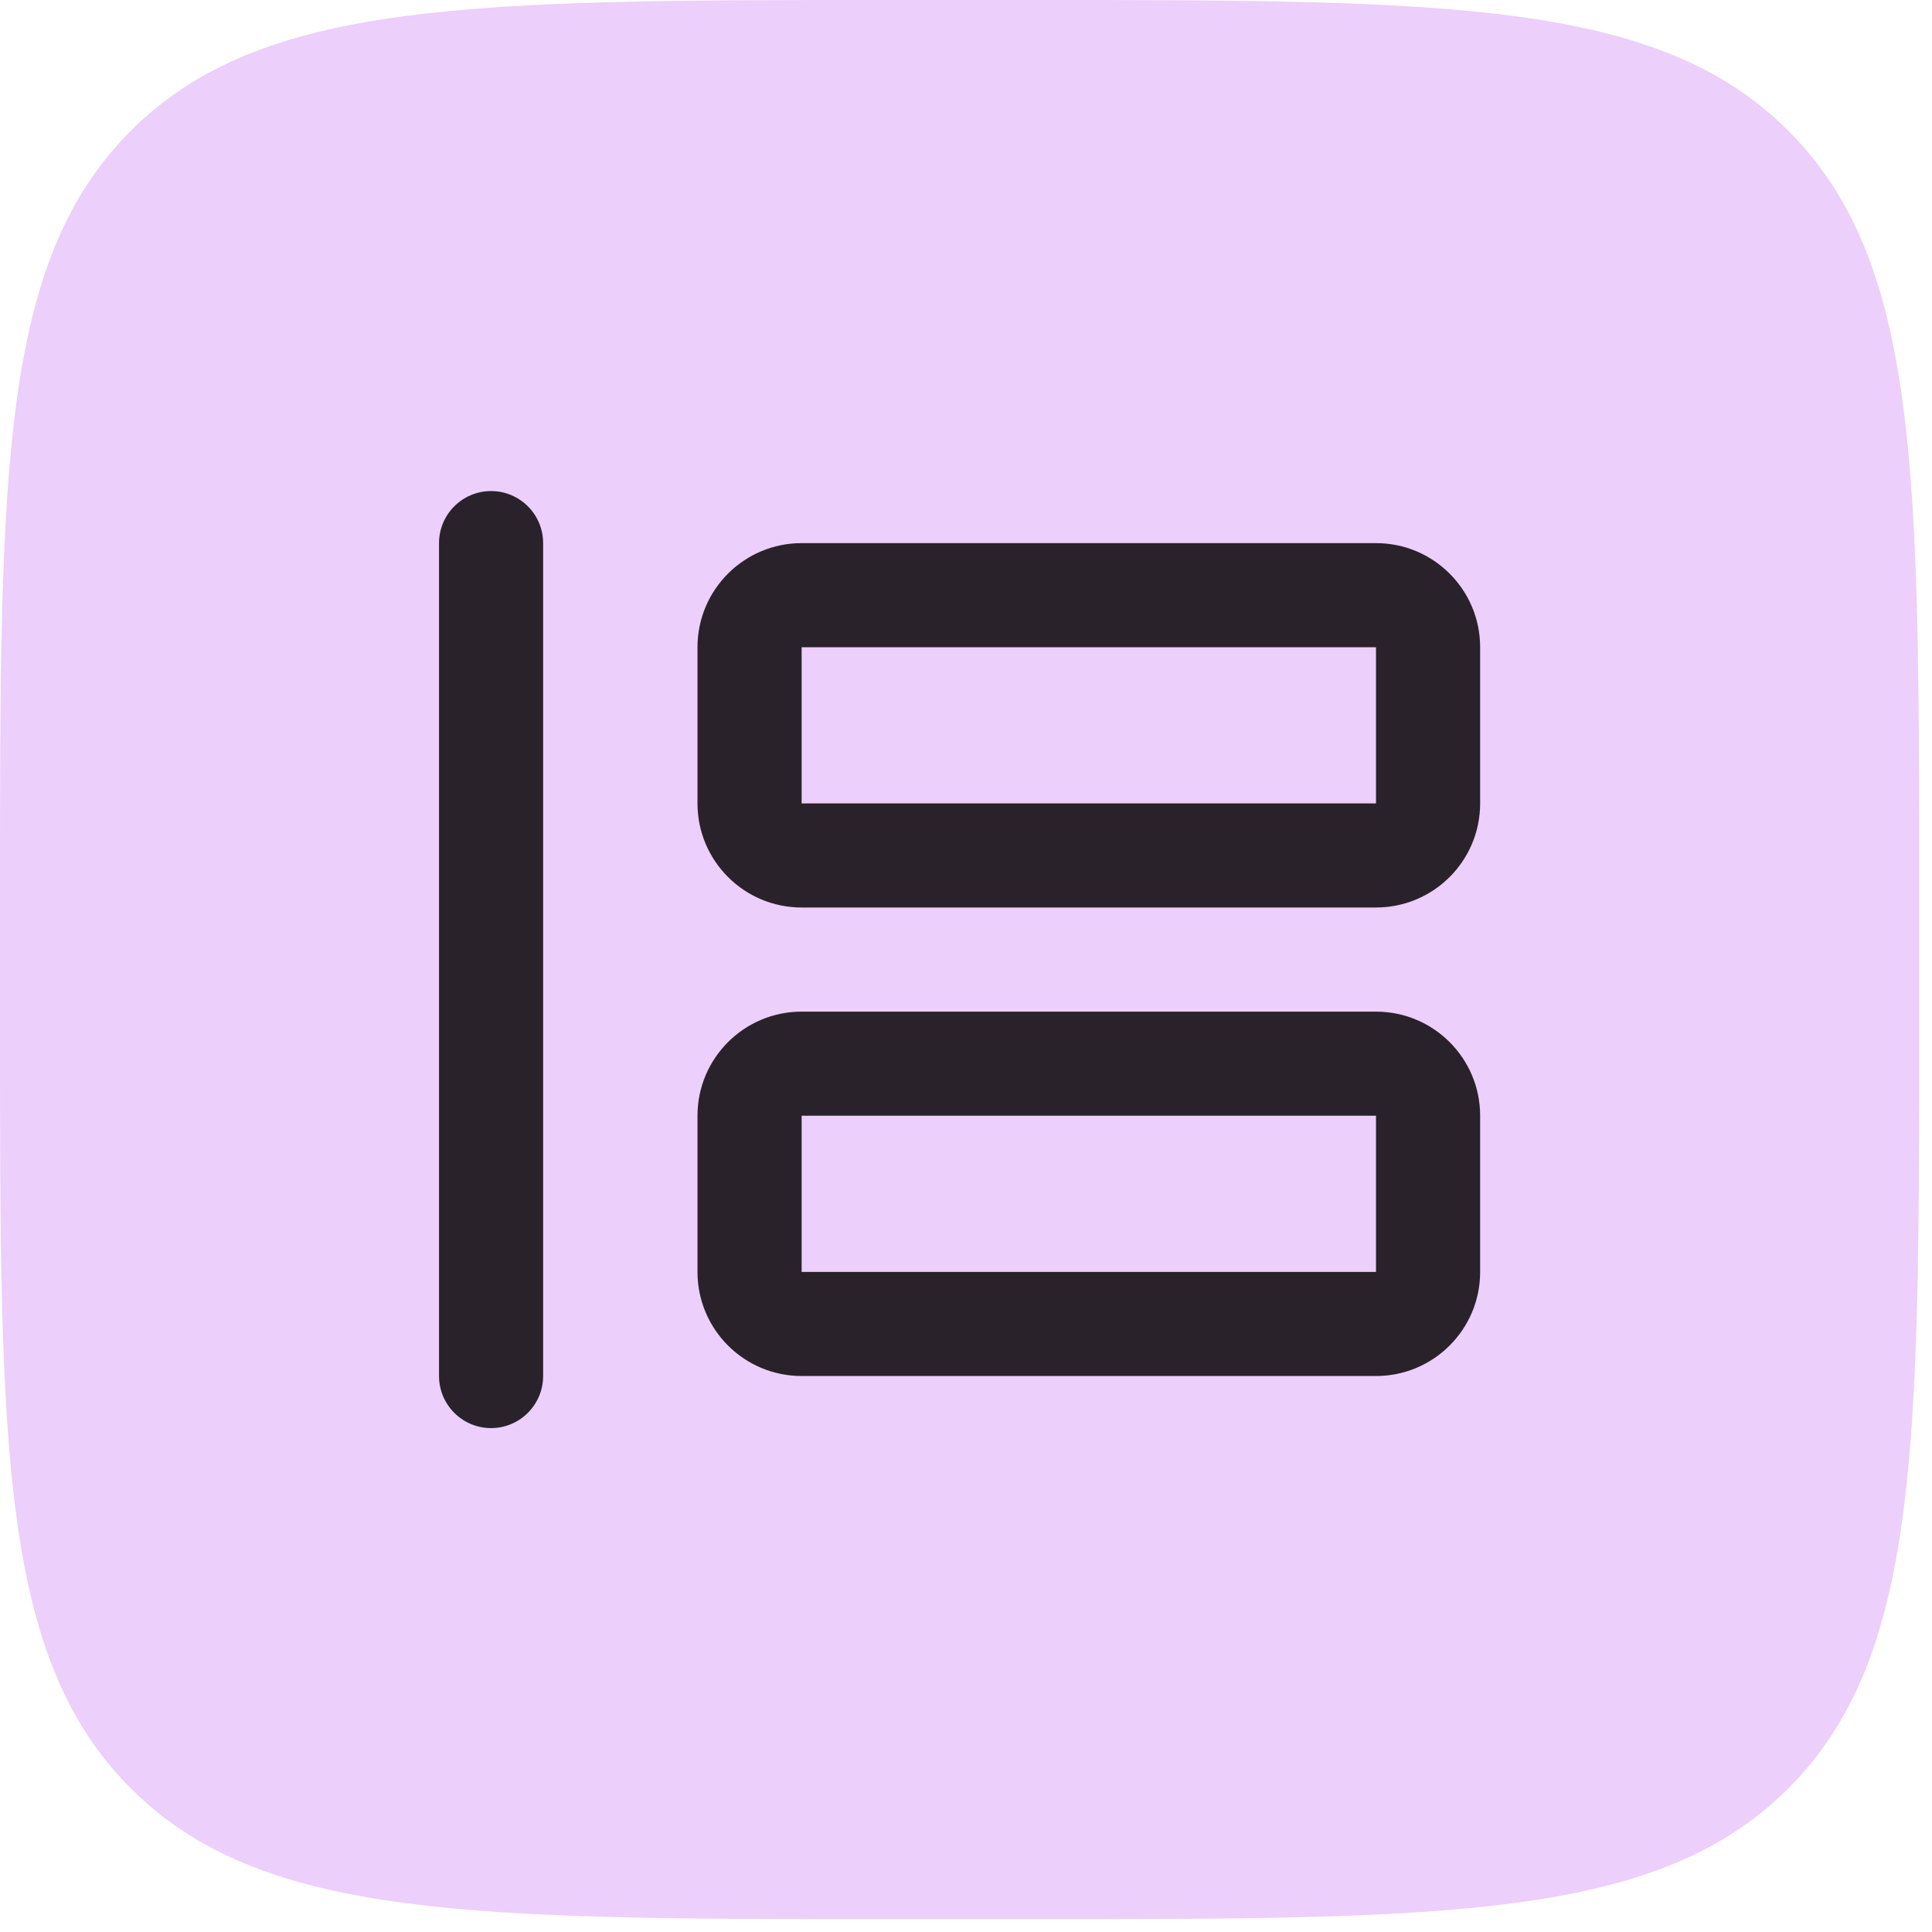
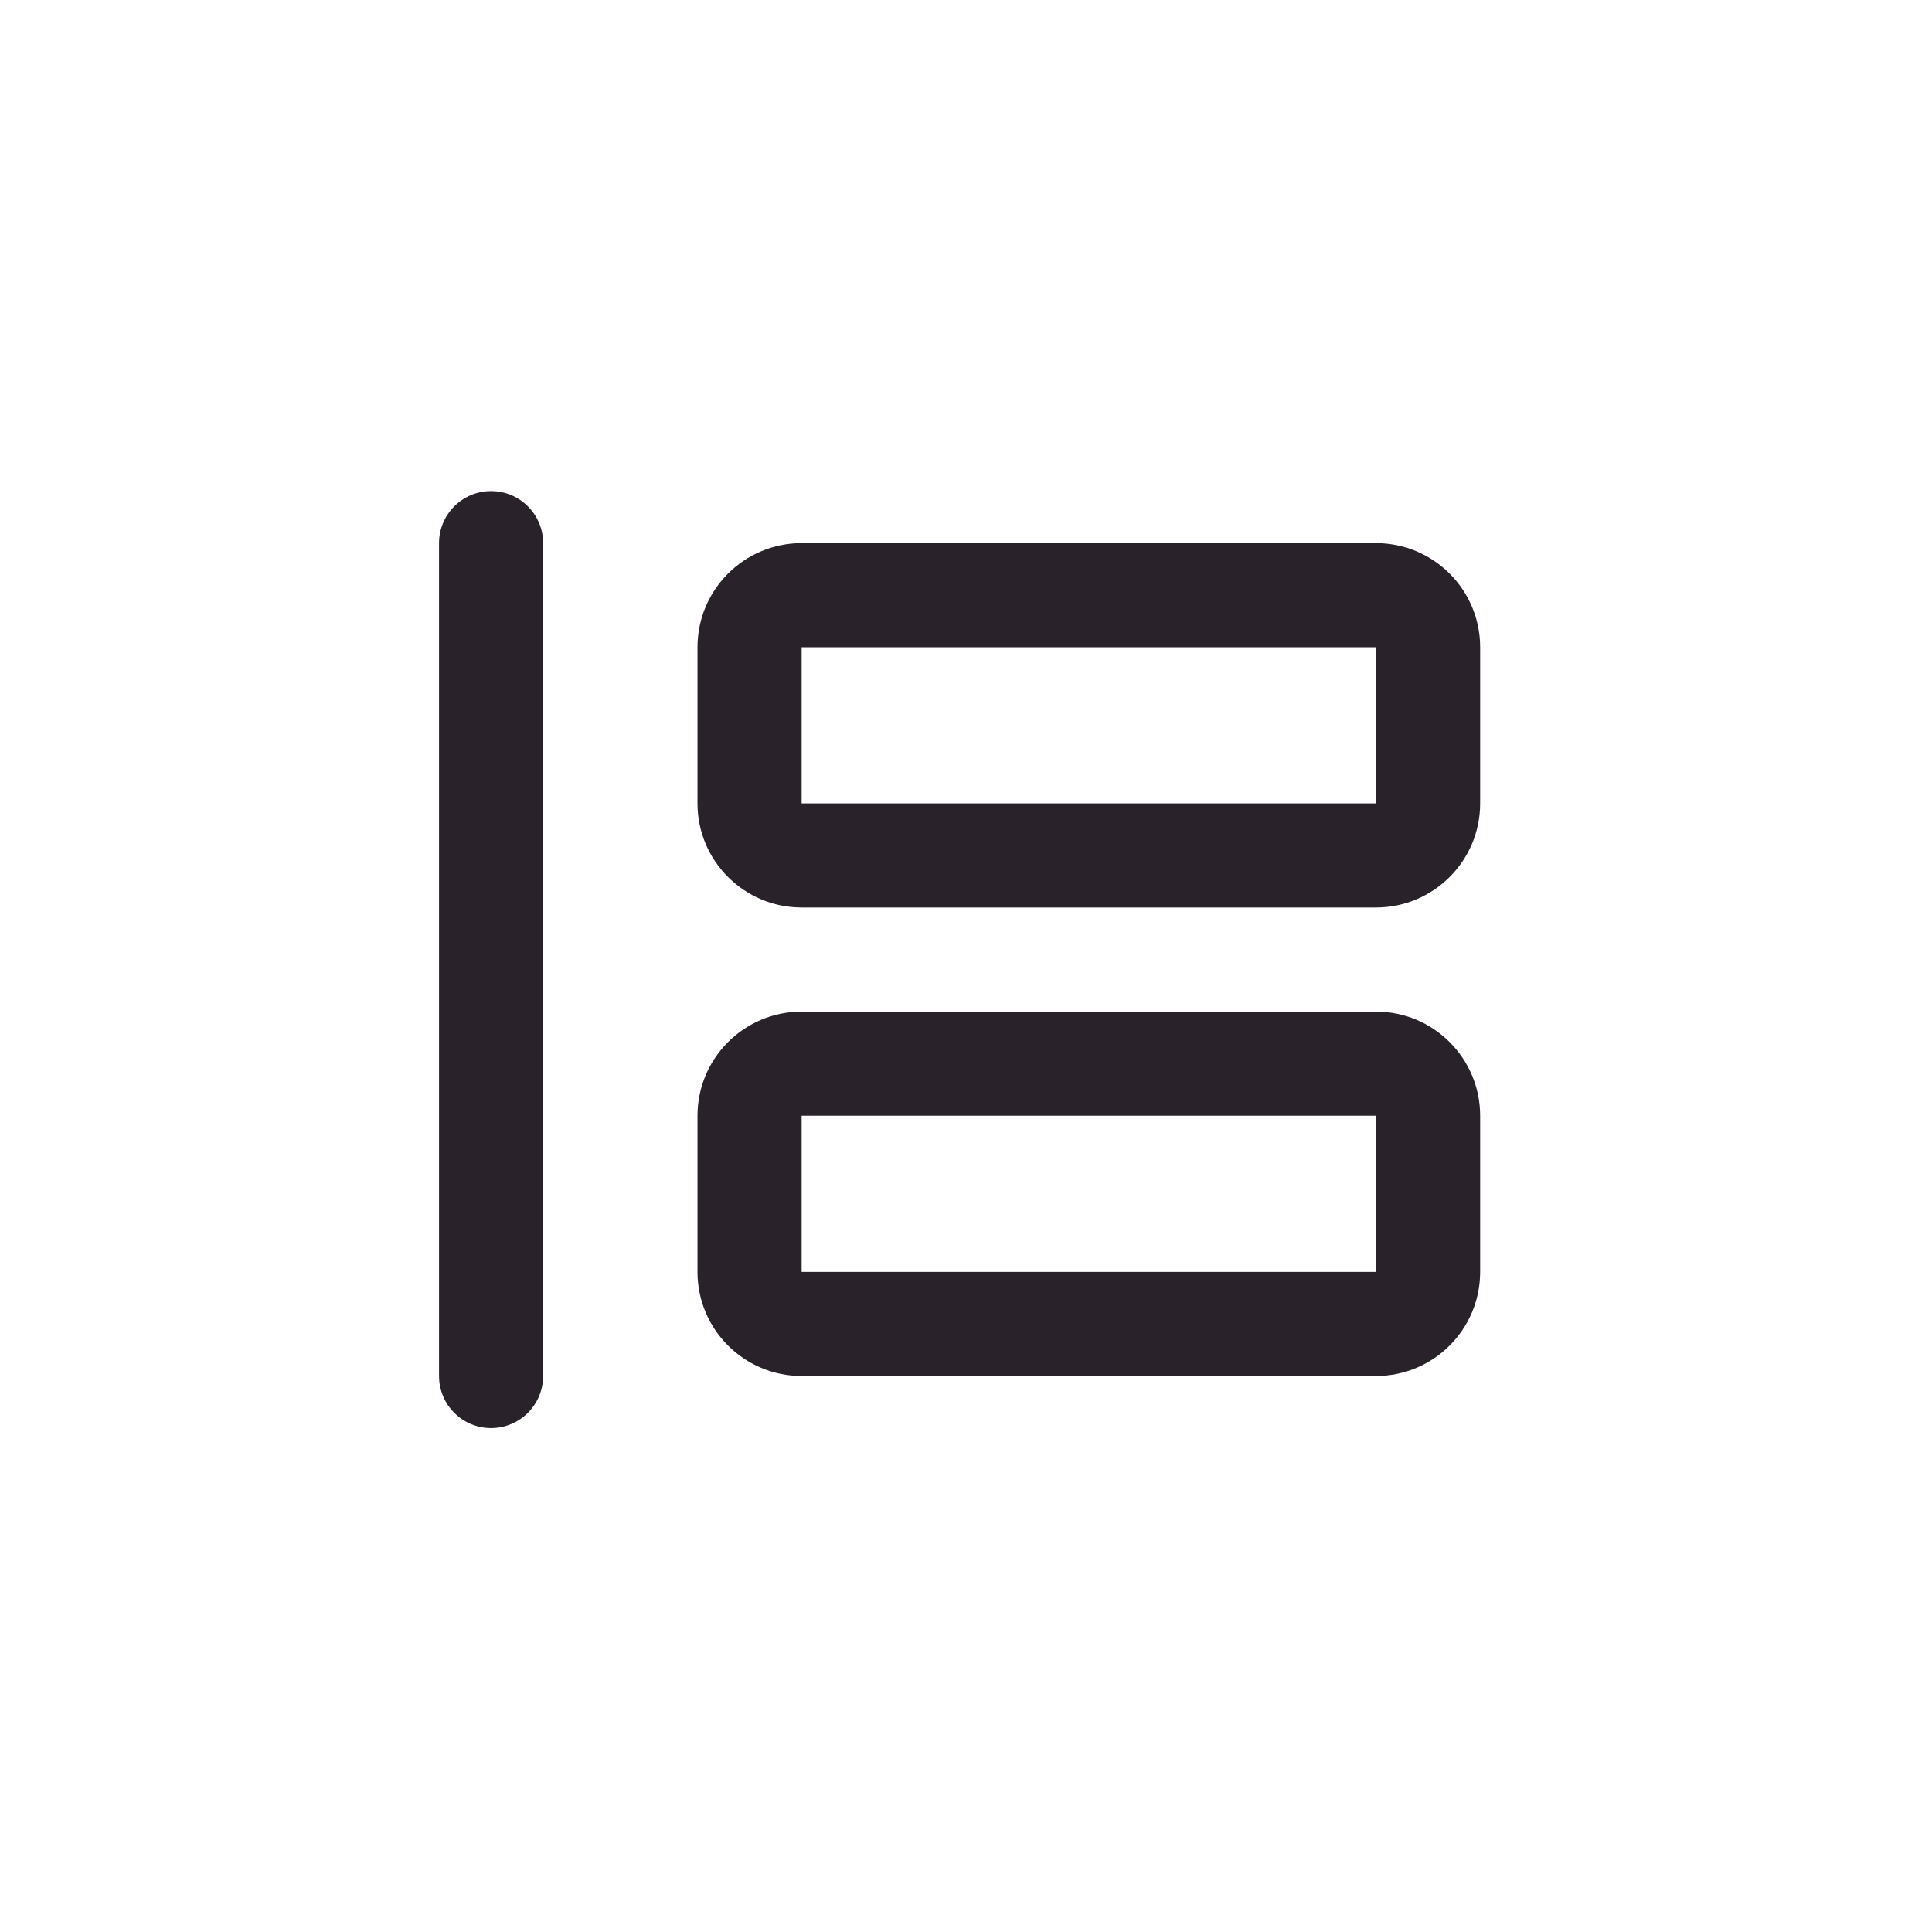
<svg xmlns="http://www.w3.org/2000/svg" width="50" height="50" viewBox="0 0 50 50" fill="none">
-   <path d="M0 23.113C0 12.217 0 6.77 3.385 3.385C6.77 0 12.217 0 23.113 0H26.555C37.45 0 42.898 0 46.283 3.385C49.667 6.77 49.667 12.217 49.667 23.113V26.555C49.667 37.45 49.667 42.898 46.283 46.283C42.898 49.667 37.45 49.667 26.555 49.667H23.113C12.217 49.667 6.77 49.667 3.385 46.283C0 42.898 0 37.45 0 26.555V23.113Z" fill="#ECCFFA" />
  <path fill-rule="evenodd" clip-rule="evenodd" d="M12.709 12.709C13.453 12.709 14.056 13.312 14.056 14.056V35.611C14.056 36.355 13.453 36.959 12.709 36.959C11.965 36.959 11.362 36.355 11.362 35.611V14.056C11.362 13.312 11.965 12.709 12.709 12.709ZM18.051 16.75C18.051 15.262 19.258 14.056 20.746 14.056H35.611C37.099 14.056 38.306 15.262 38.306 16.75V20.792C38.306 22.28 37.099 23.486 35.611 23.486H20.746C19.258 23.486 18.051 22.28 18.051 20.792V16.75ZM35.611 16.75H20.746V20.792H35.611V16.75ZM18.051 28.875C18.051 27.387 19.258 26.181 20.746 26.181H35.611C37.099 26.181 38.306 27.387 38.306 28.875V32.917C38.306 34.405 37.099 35.611 35.611 35.611H20.746C19.258 35.611 18.051 34.405 18.051 32.917V28.875ZM35.611 28.875H20.746V32.917H35.611V28.875Z" fill="#2A222B" />
</svg>